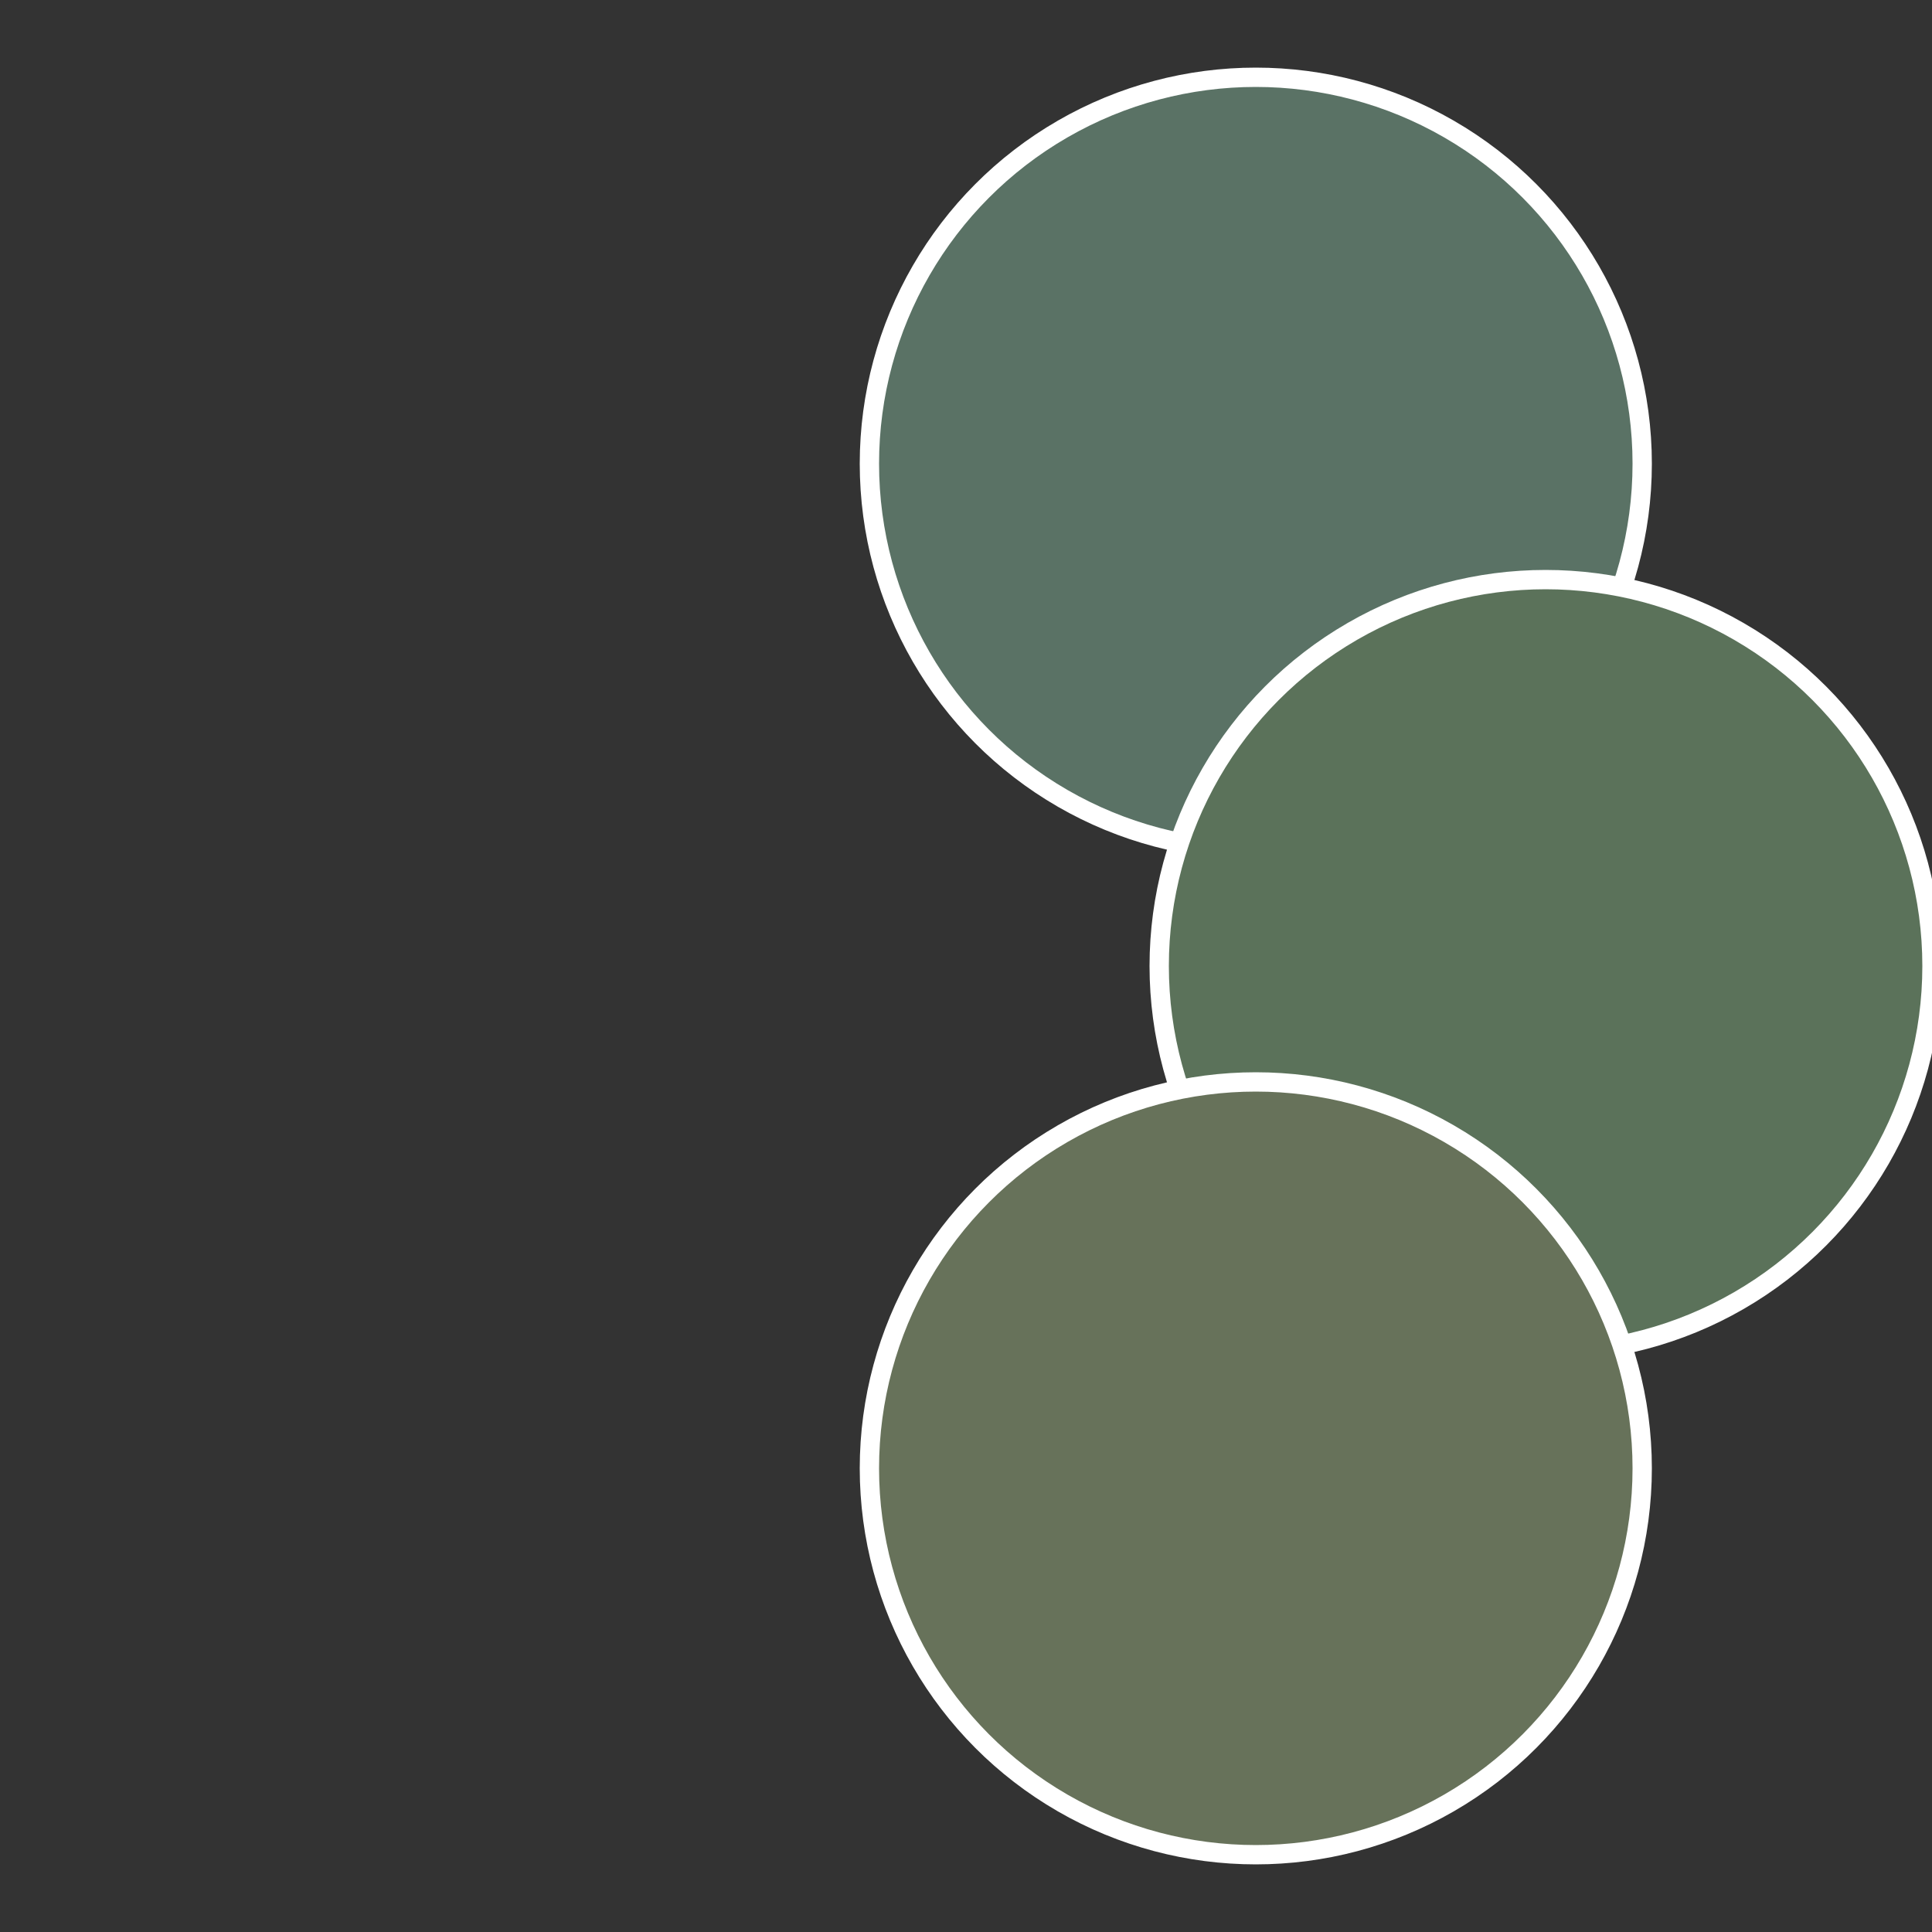
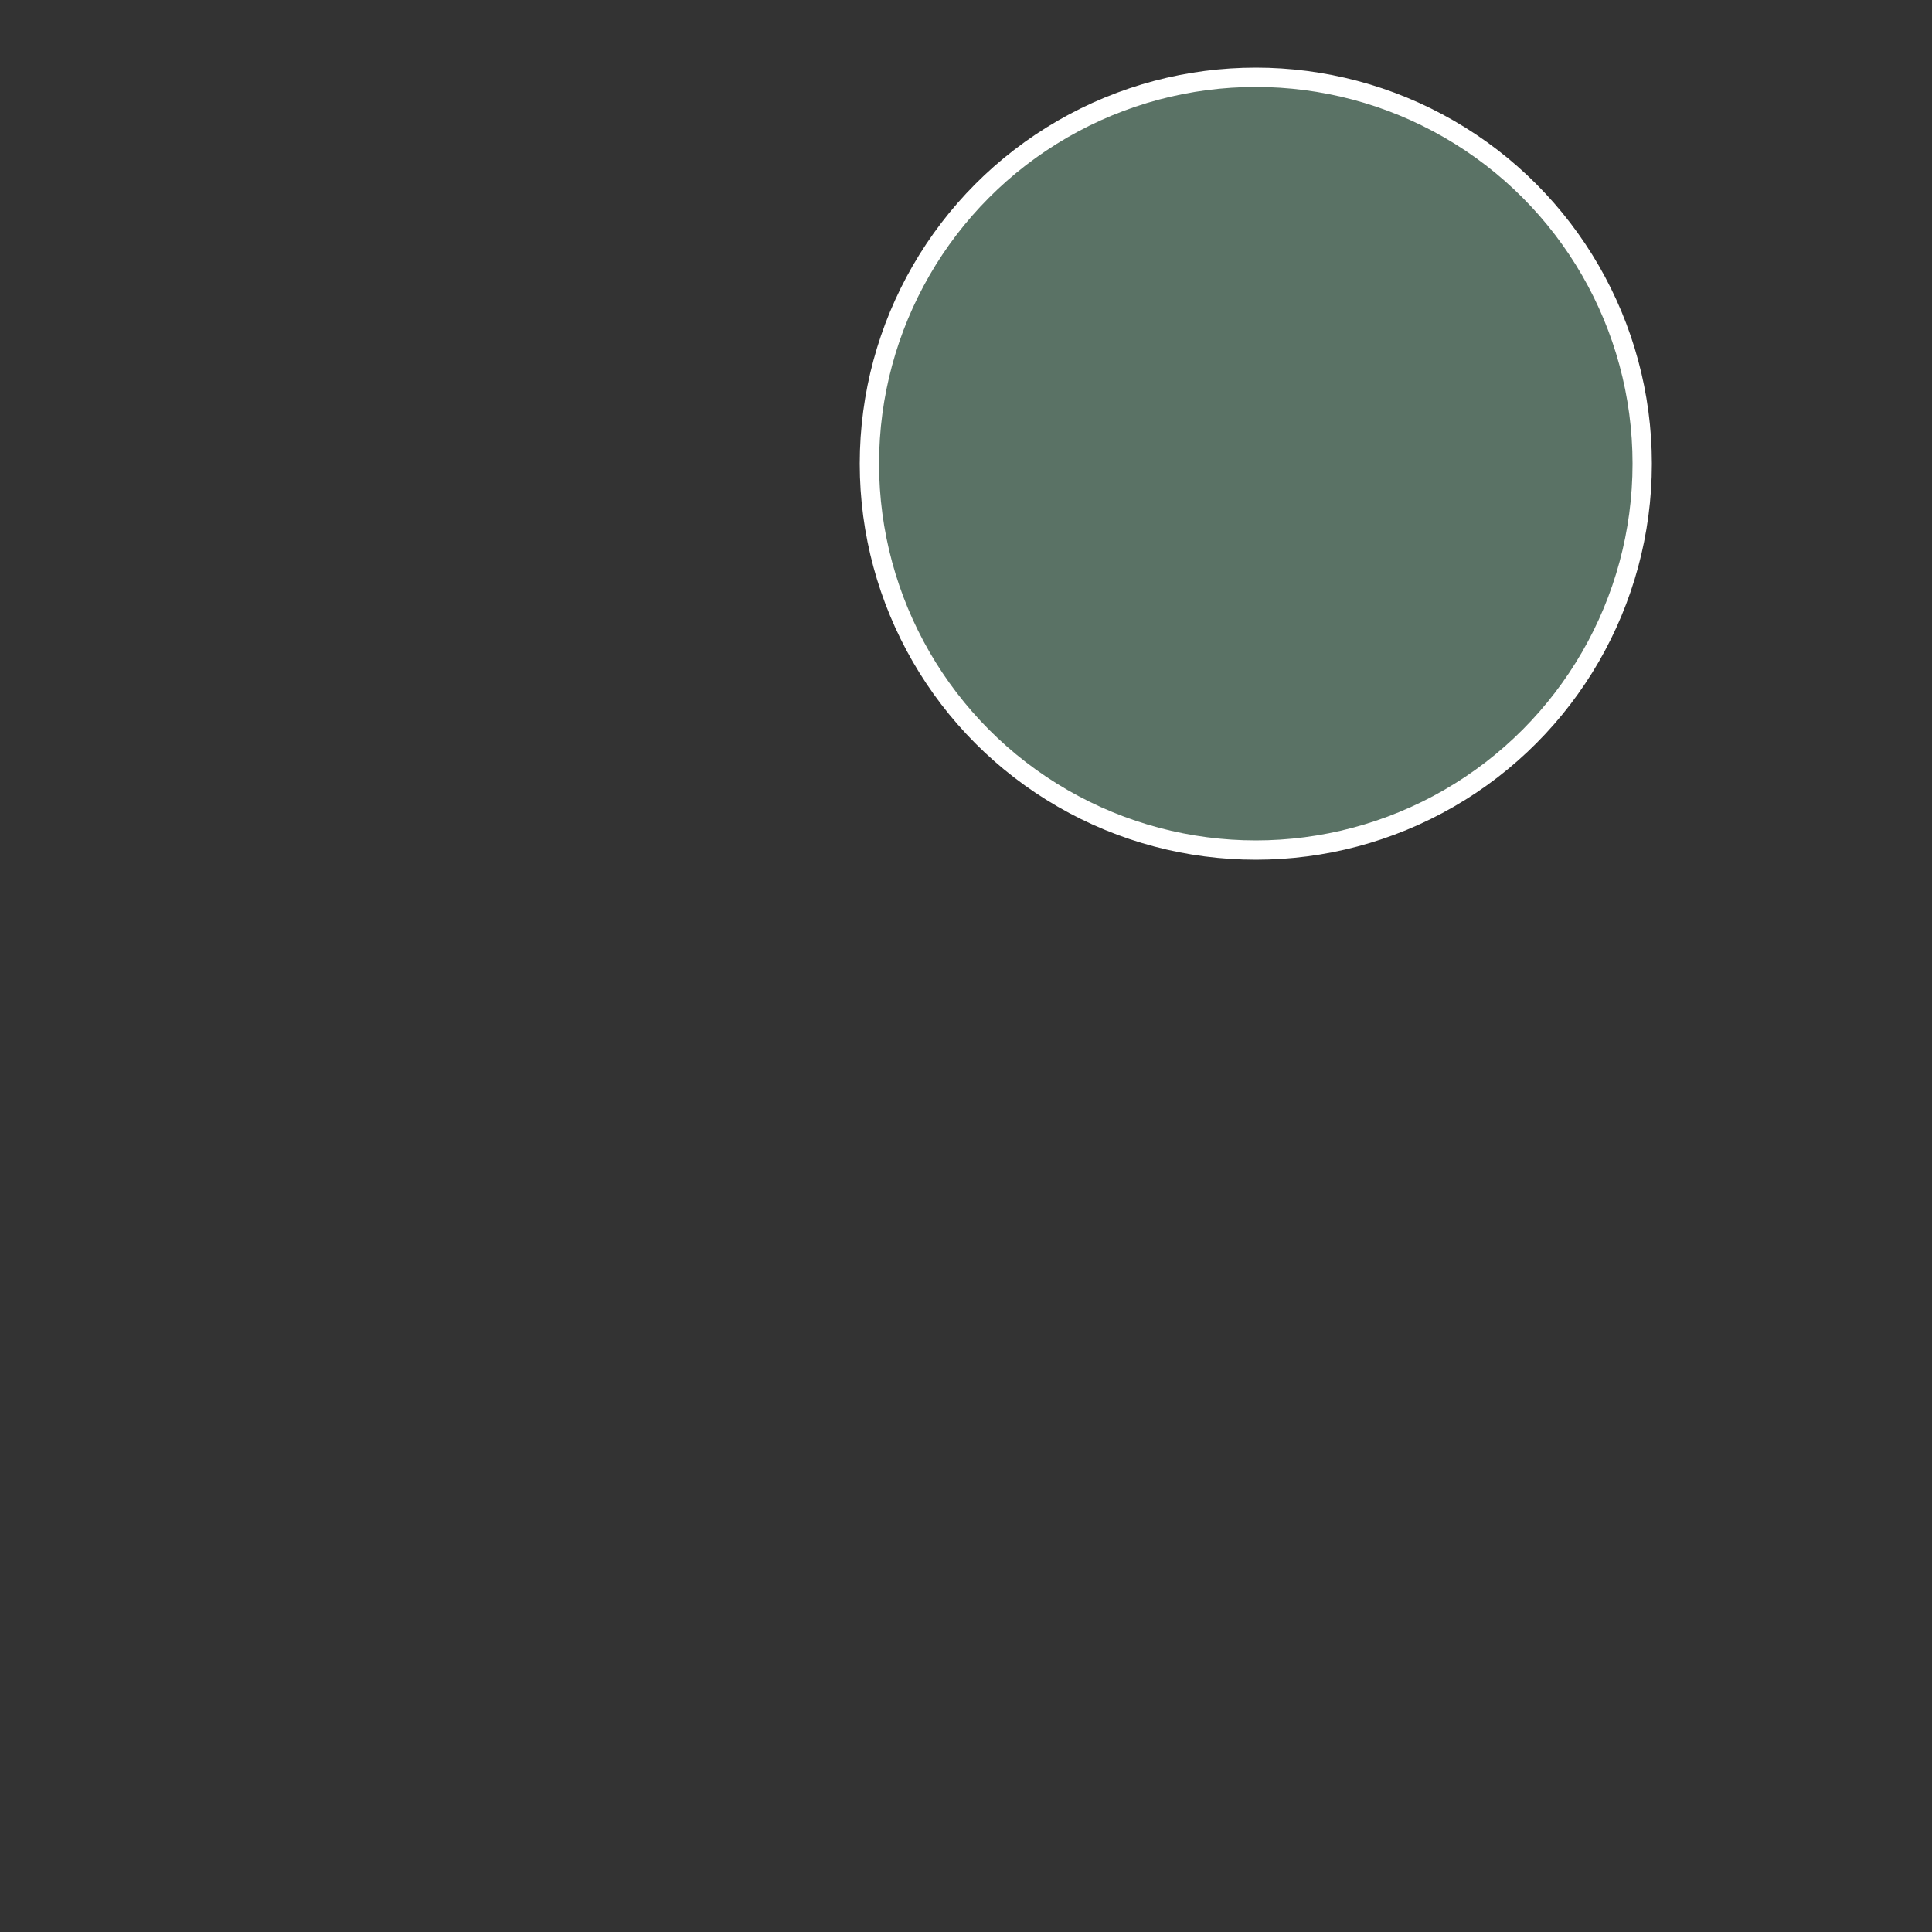
<svg xmlns="http://www.w3.org/2000/svg" width="500" height="500" viewBox="-1 -1 2 2">
  <rect x="-1" y="-1" width="2" height="2" fill="#333333" stroke="none" />
  <circle cx="0.3" cy="-0.52" r="0.4" fill="#5a7265" stroke="#fff" stroke-width="1%" />
-   <circle cx="0.6" cy="0" r="0.4" fill="#5b725a" stroke="#fff" stroke-width="1%" />
-   <circle cx="0.3" cy="0.52" r="0.4" fill="#67725a" stroke="#fff" stroke-width="1%" />
</svg>